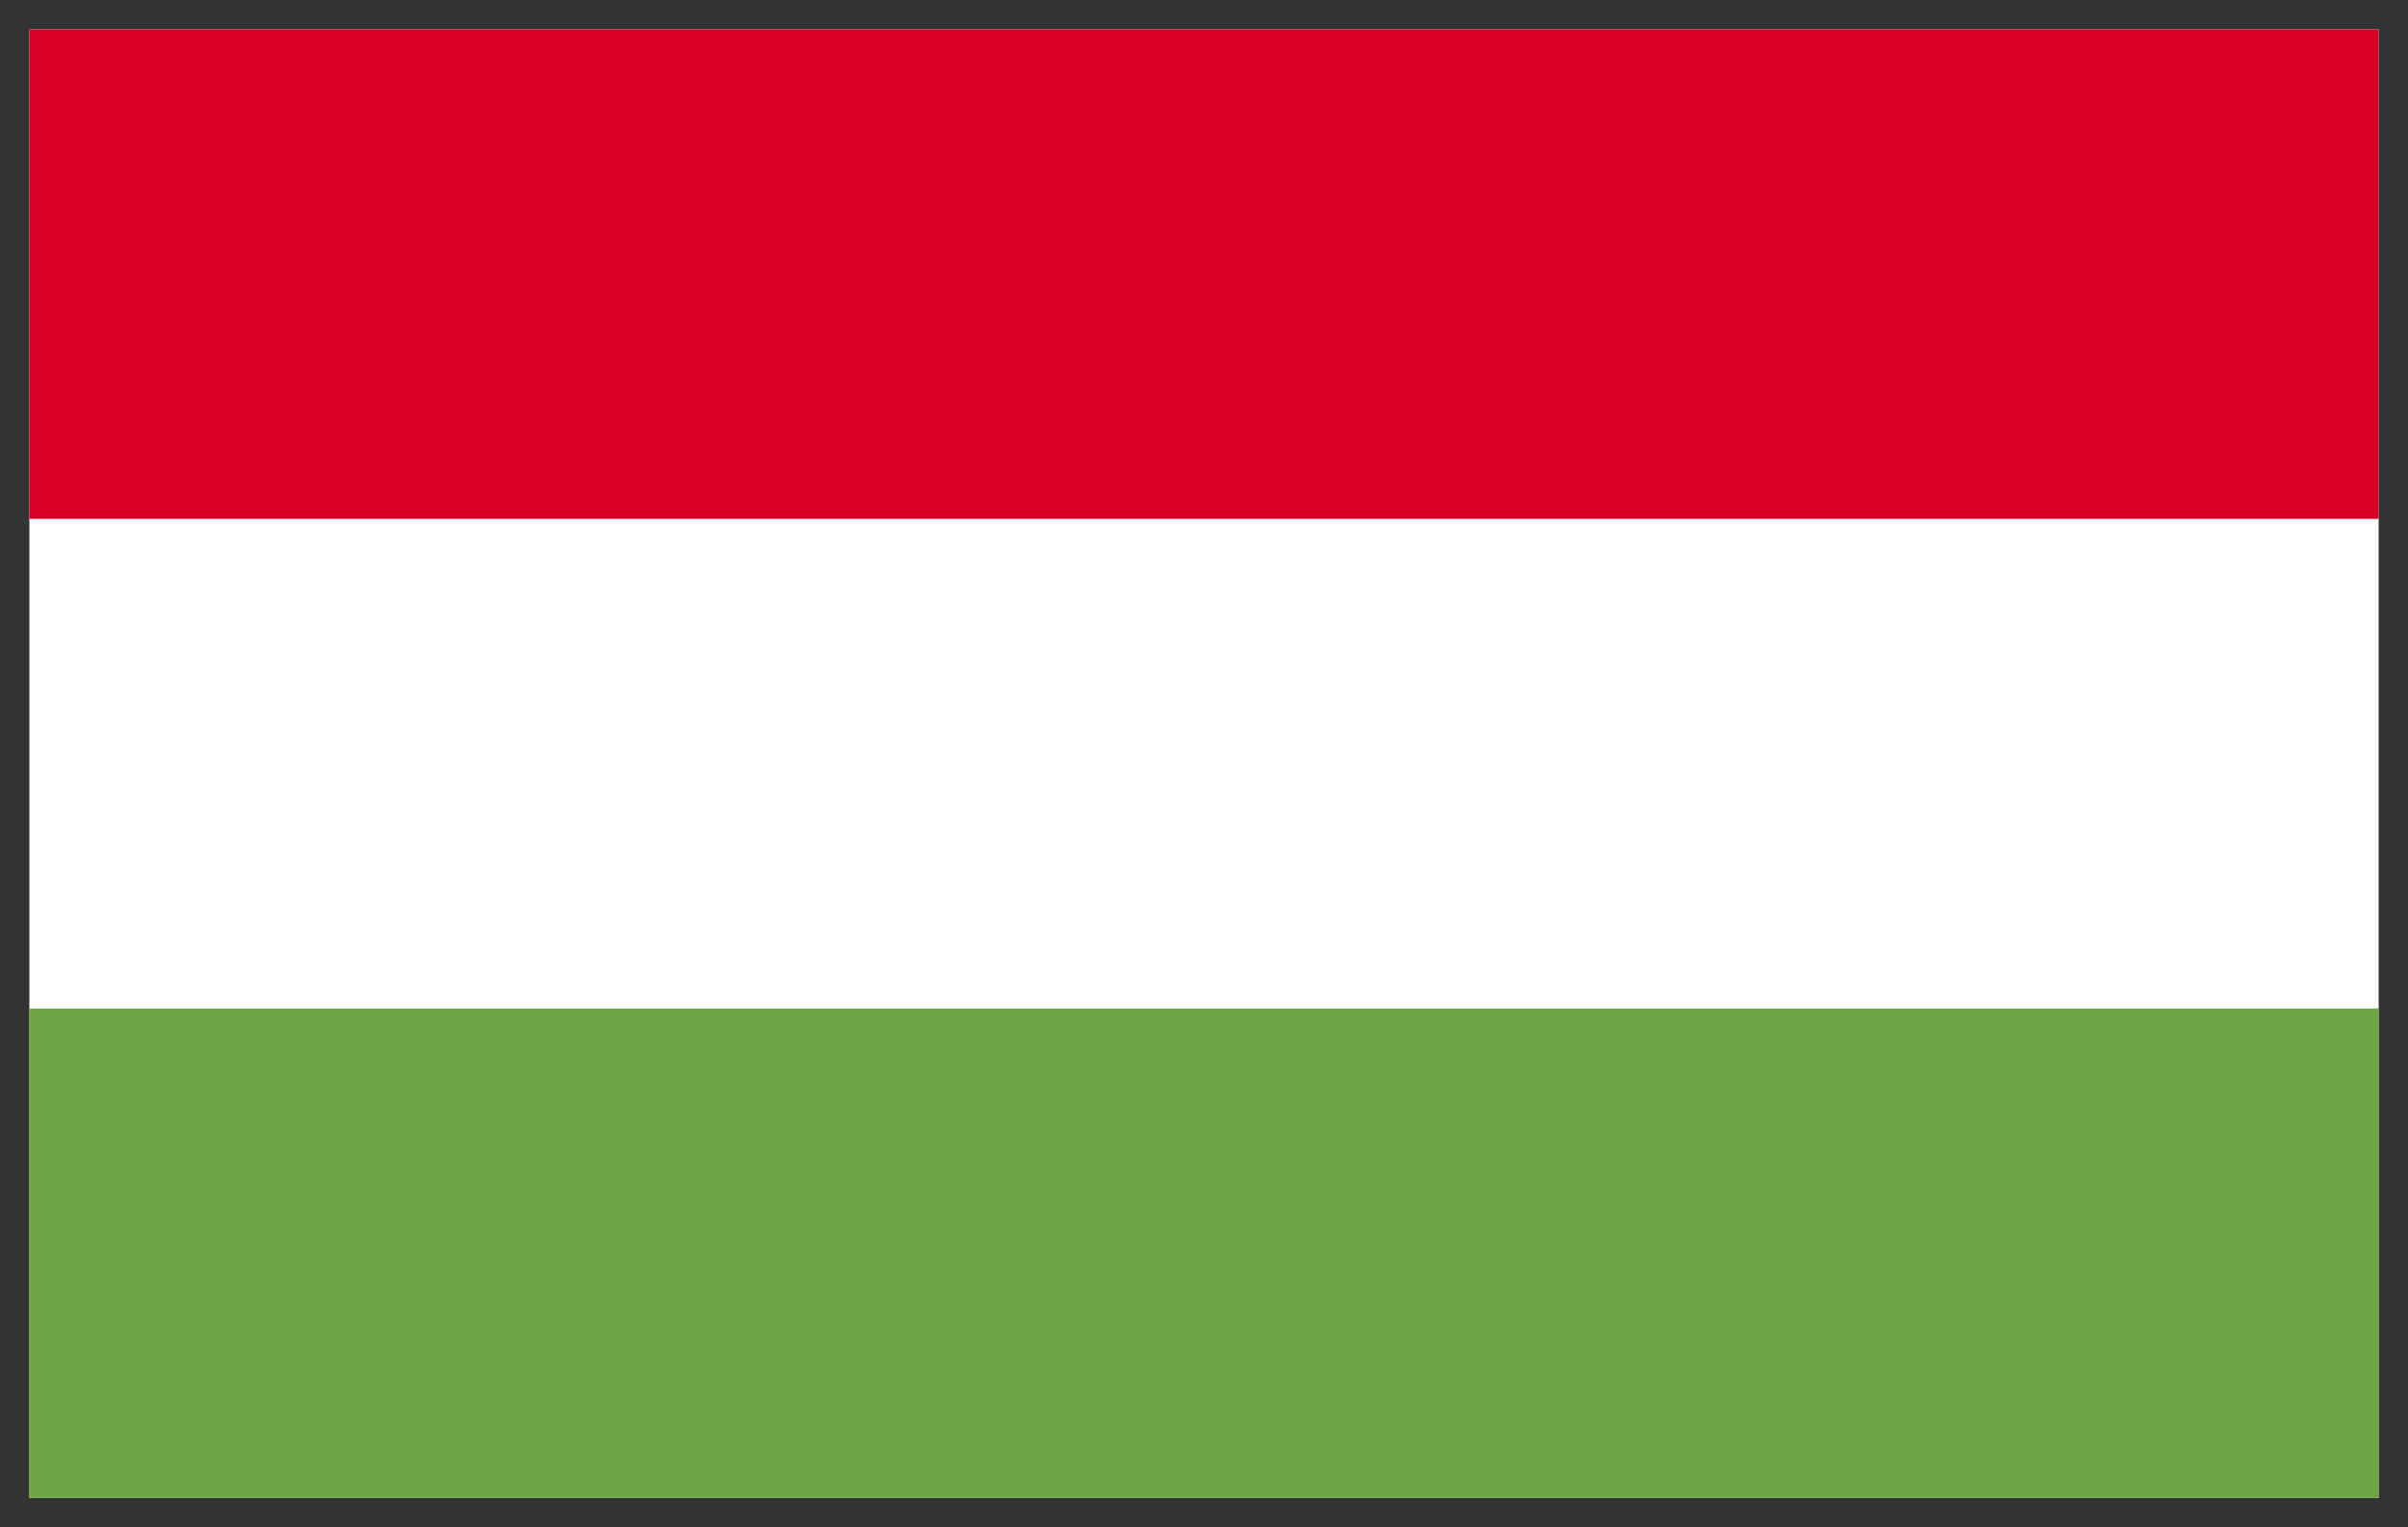
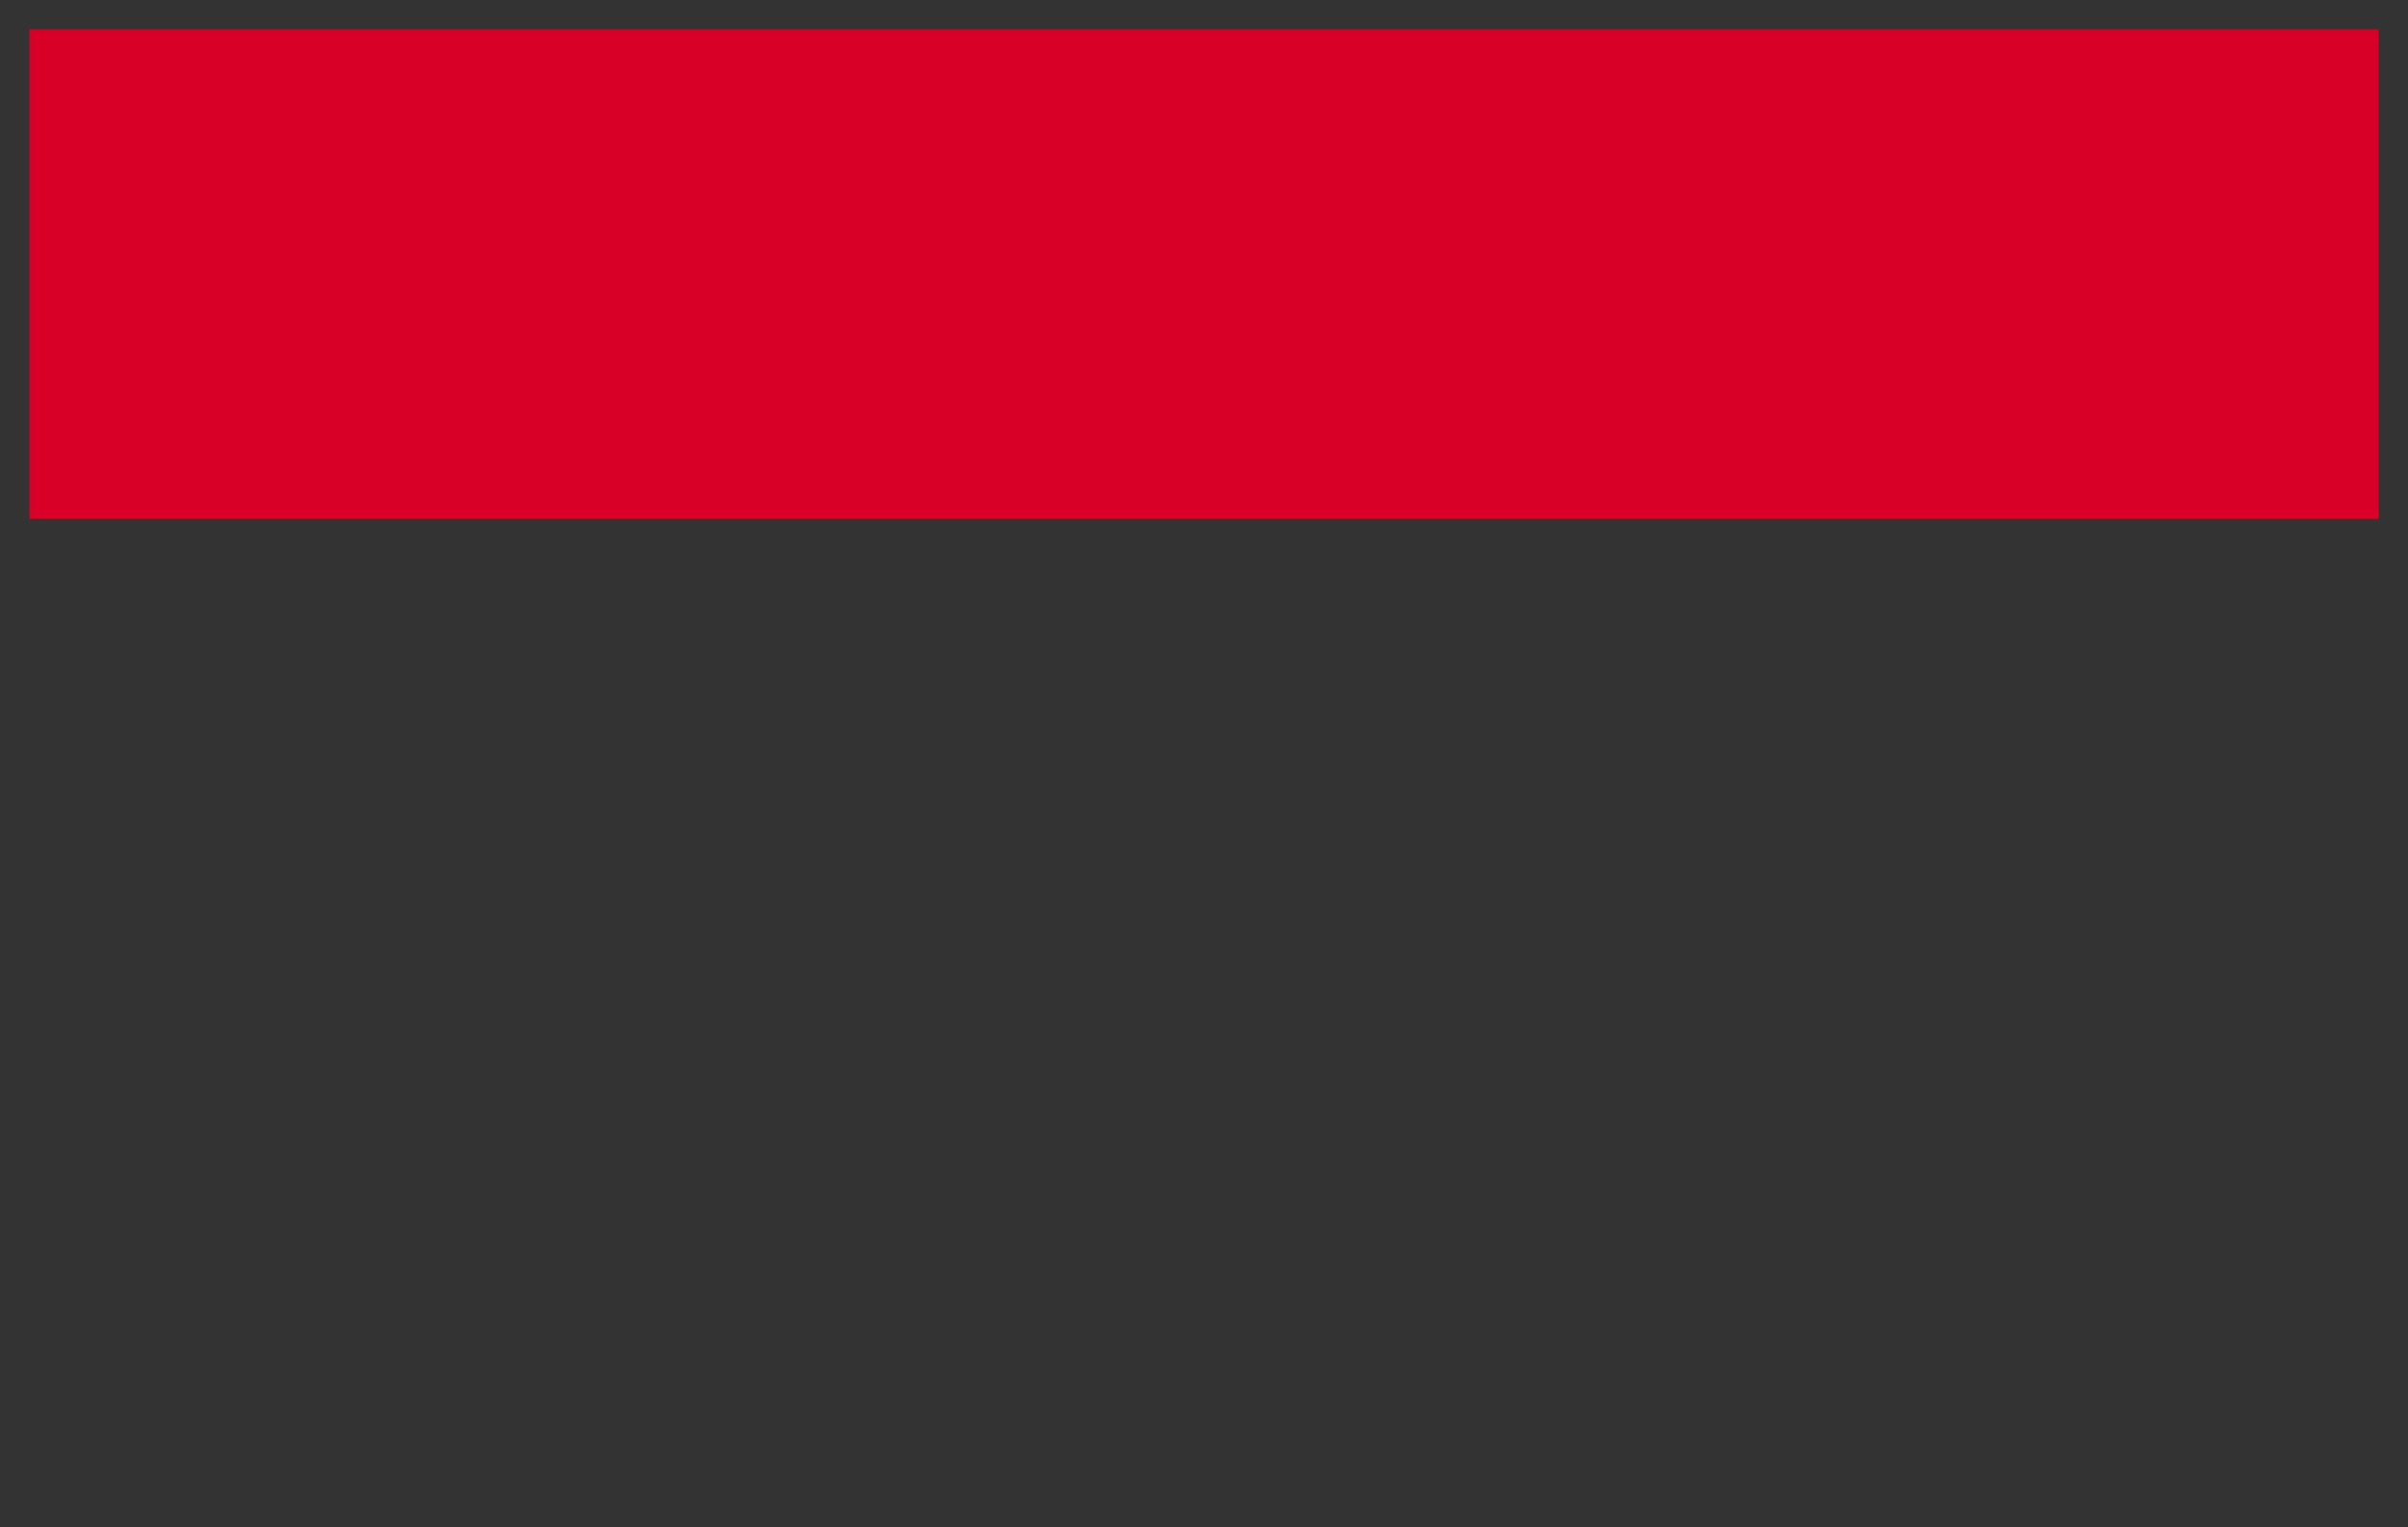
<svg xmlns="http://www.w3.org/2000/svg" width="41" height="26" viewBox="0 0 41 26" fill="none">
  <rect x="0" y="0" width="41" height="26" fill="#333333" stroke="none" />
  <g clip-path="url(#clip0_1286_1917)">
-     <path d="M0.5 0.5H40.5V25.5H0.5V0.5Z" fill="white" />
    <path d="M0.5 0.5H40.5V8.833H0.5V0.5Z" fill="#D80027" />
-     <path d="M0.5 17.167H40.5V25.5H0.5V17.167Z" fill="#6DA544" />
  </g>
  <defs>
    <clipPath id="clip0_1286_1917">
      <rect width="40" height="25" fill="white" transform="translate(0.5 0.5)" />
    </clipPath>
  </defs>
</svg>